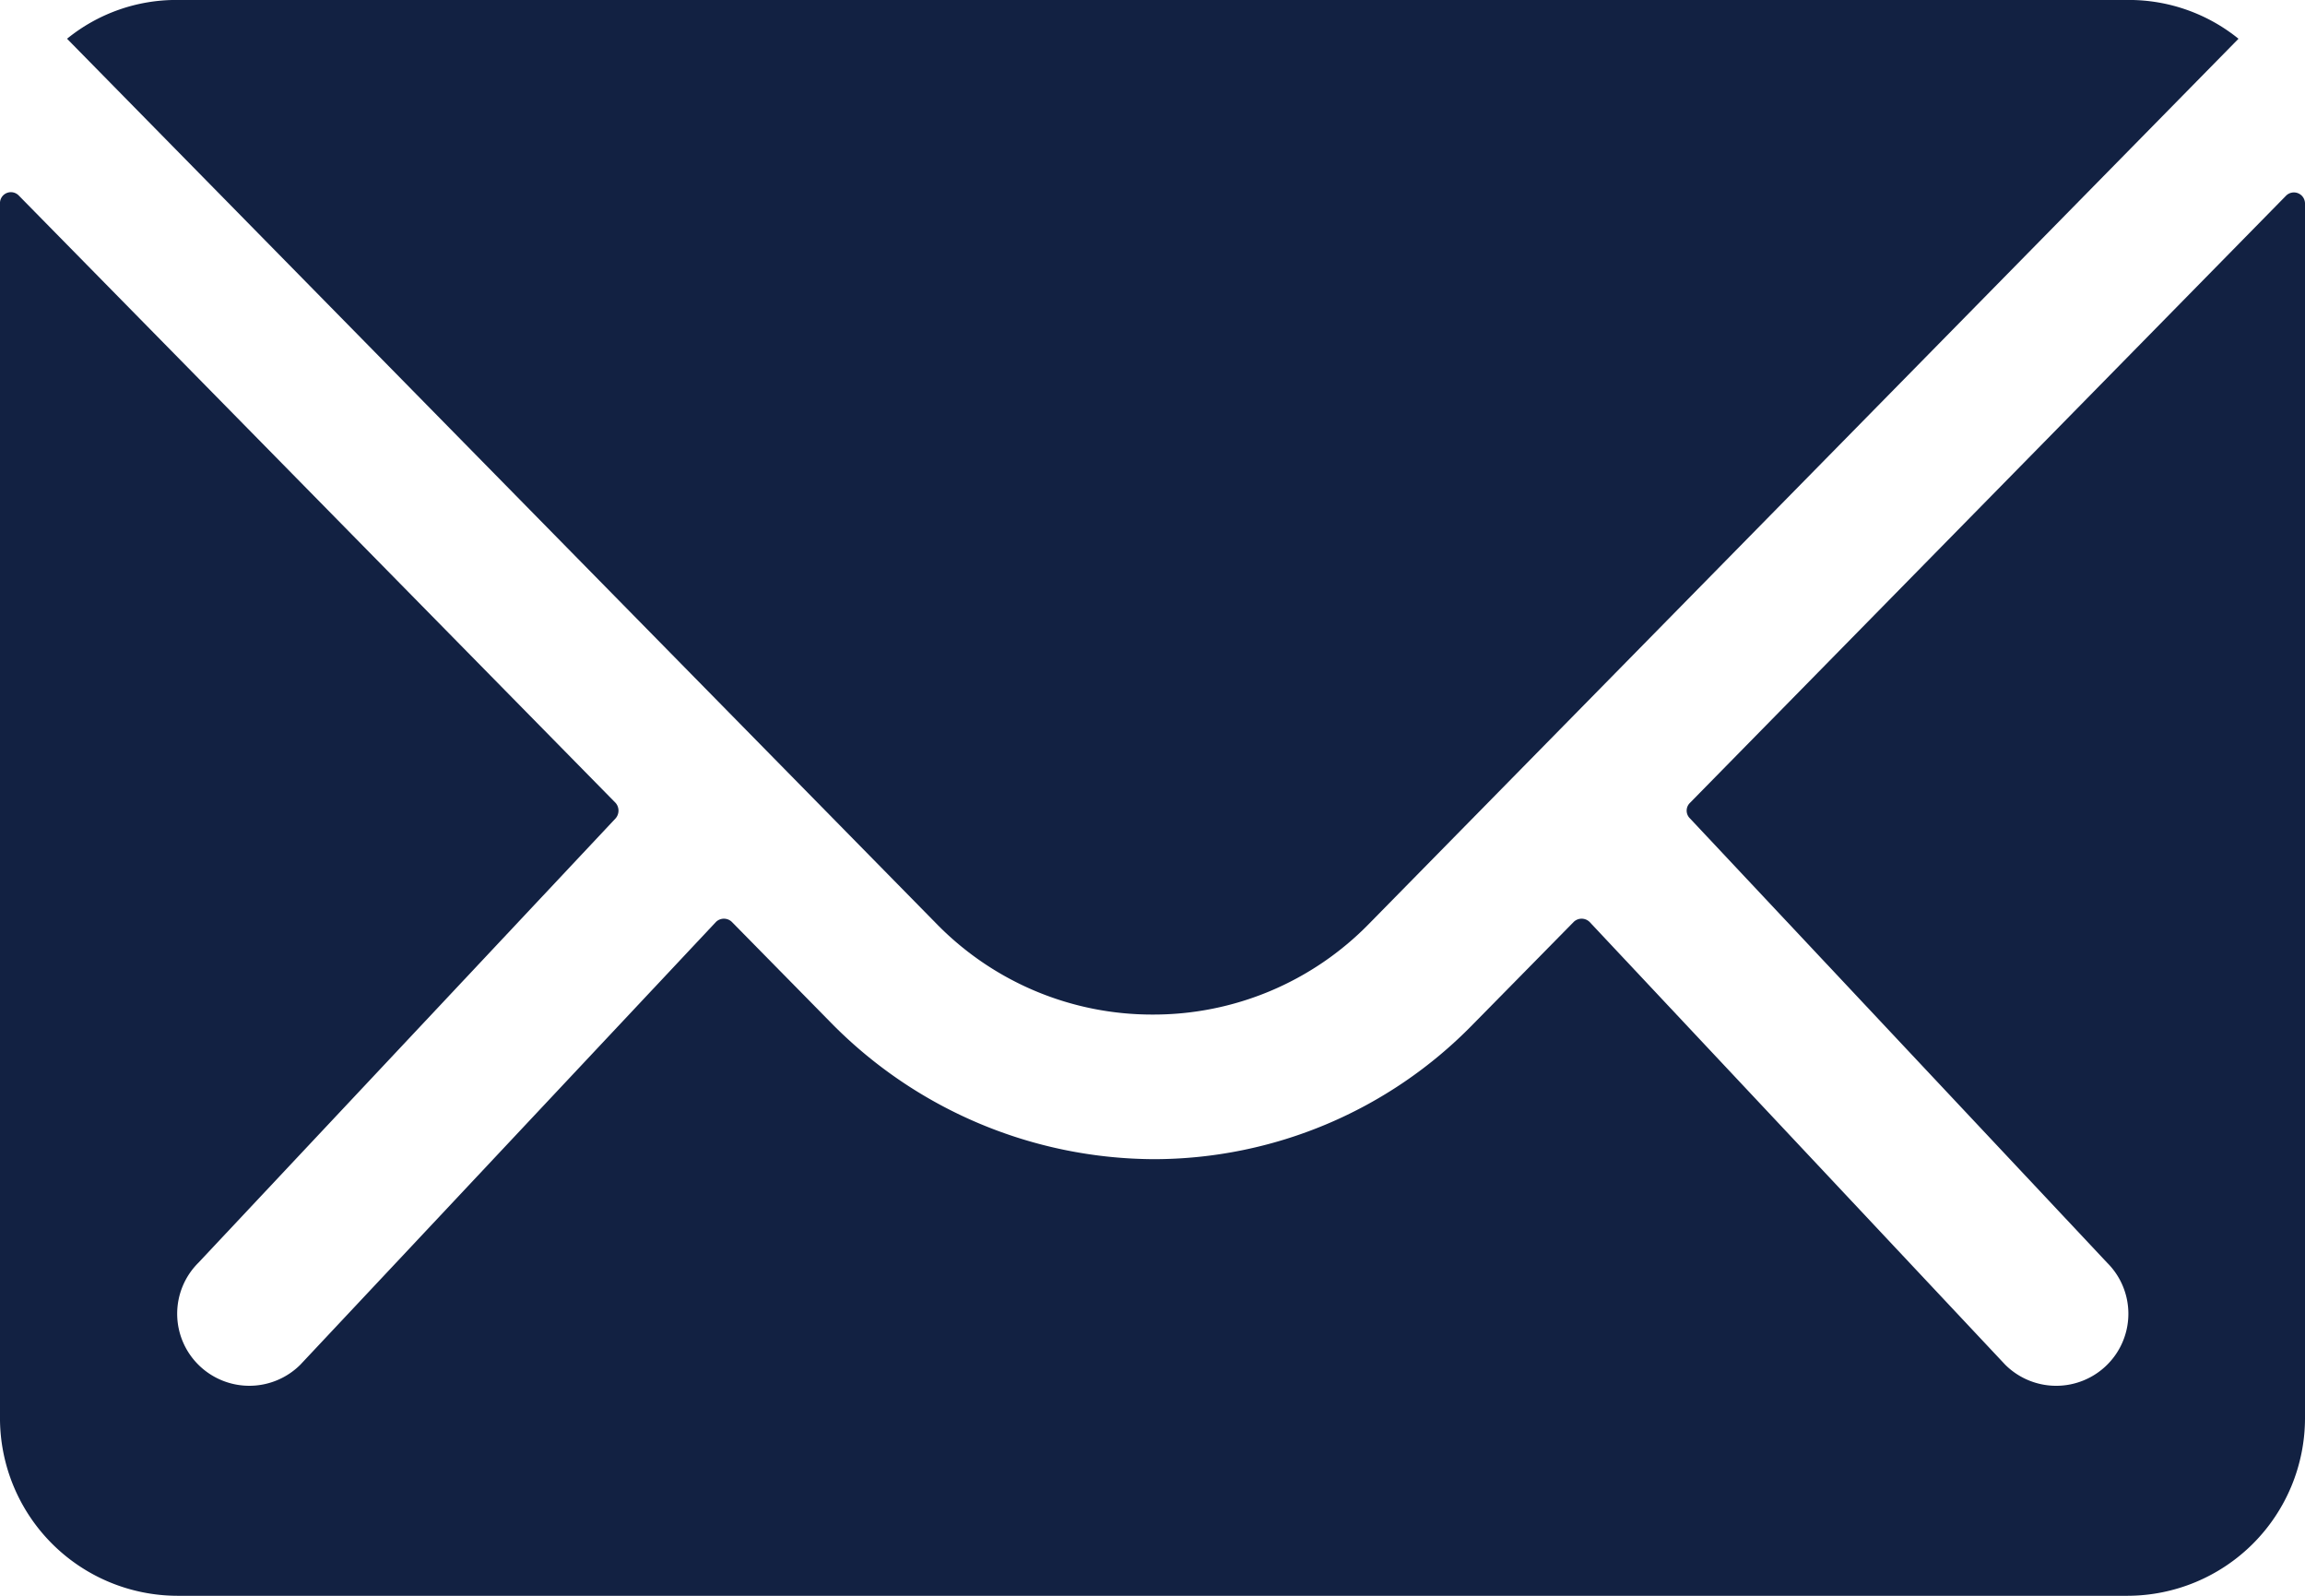
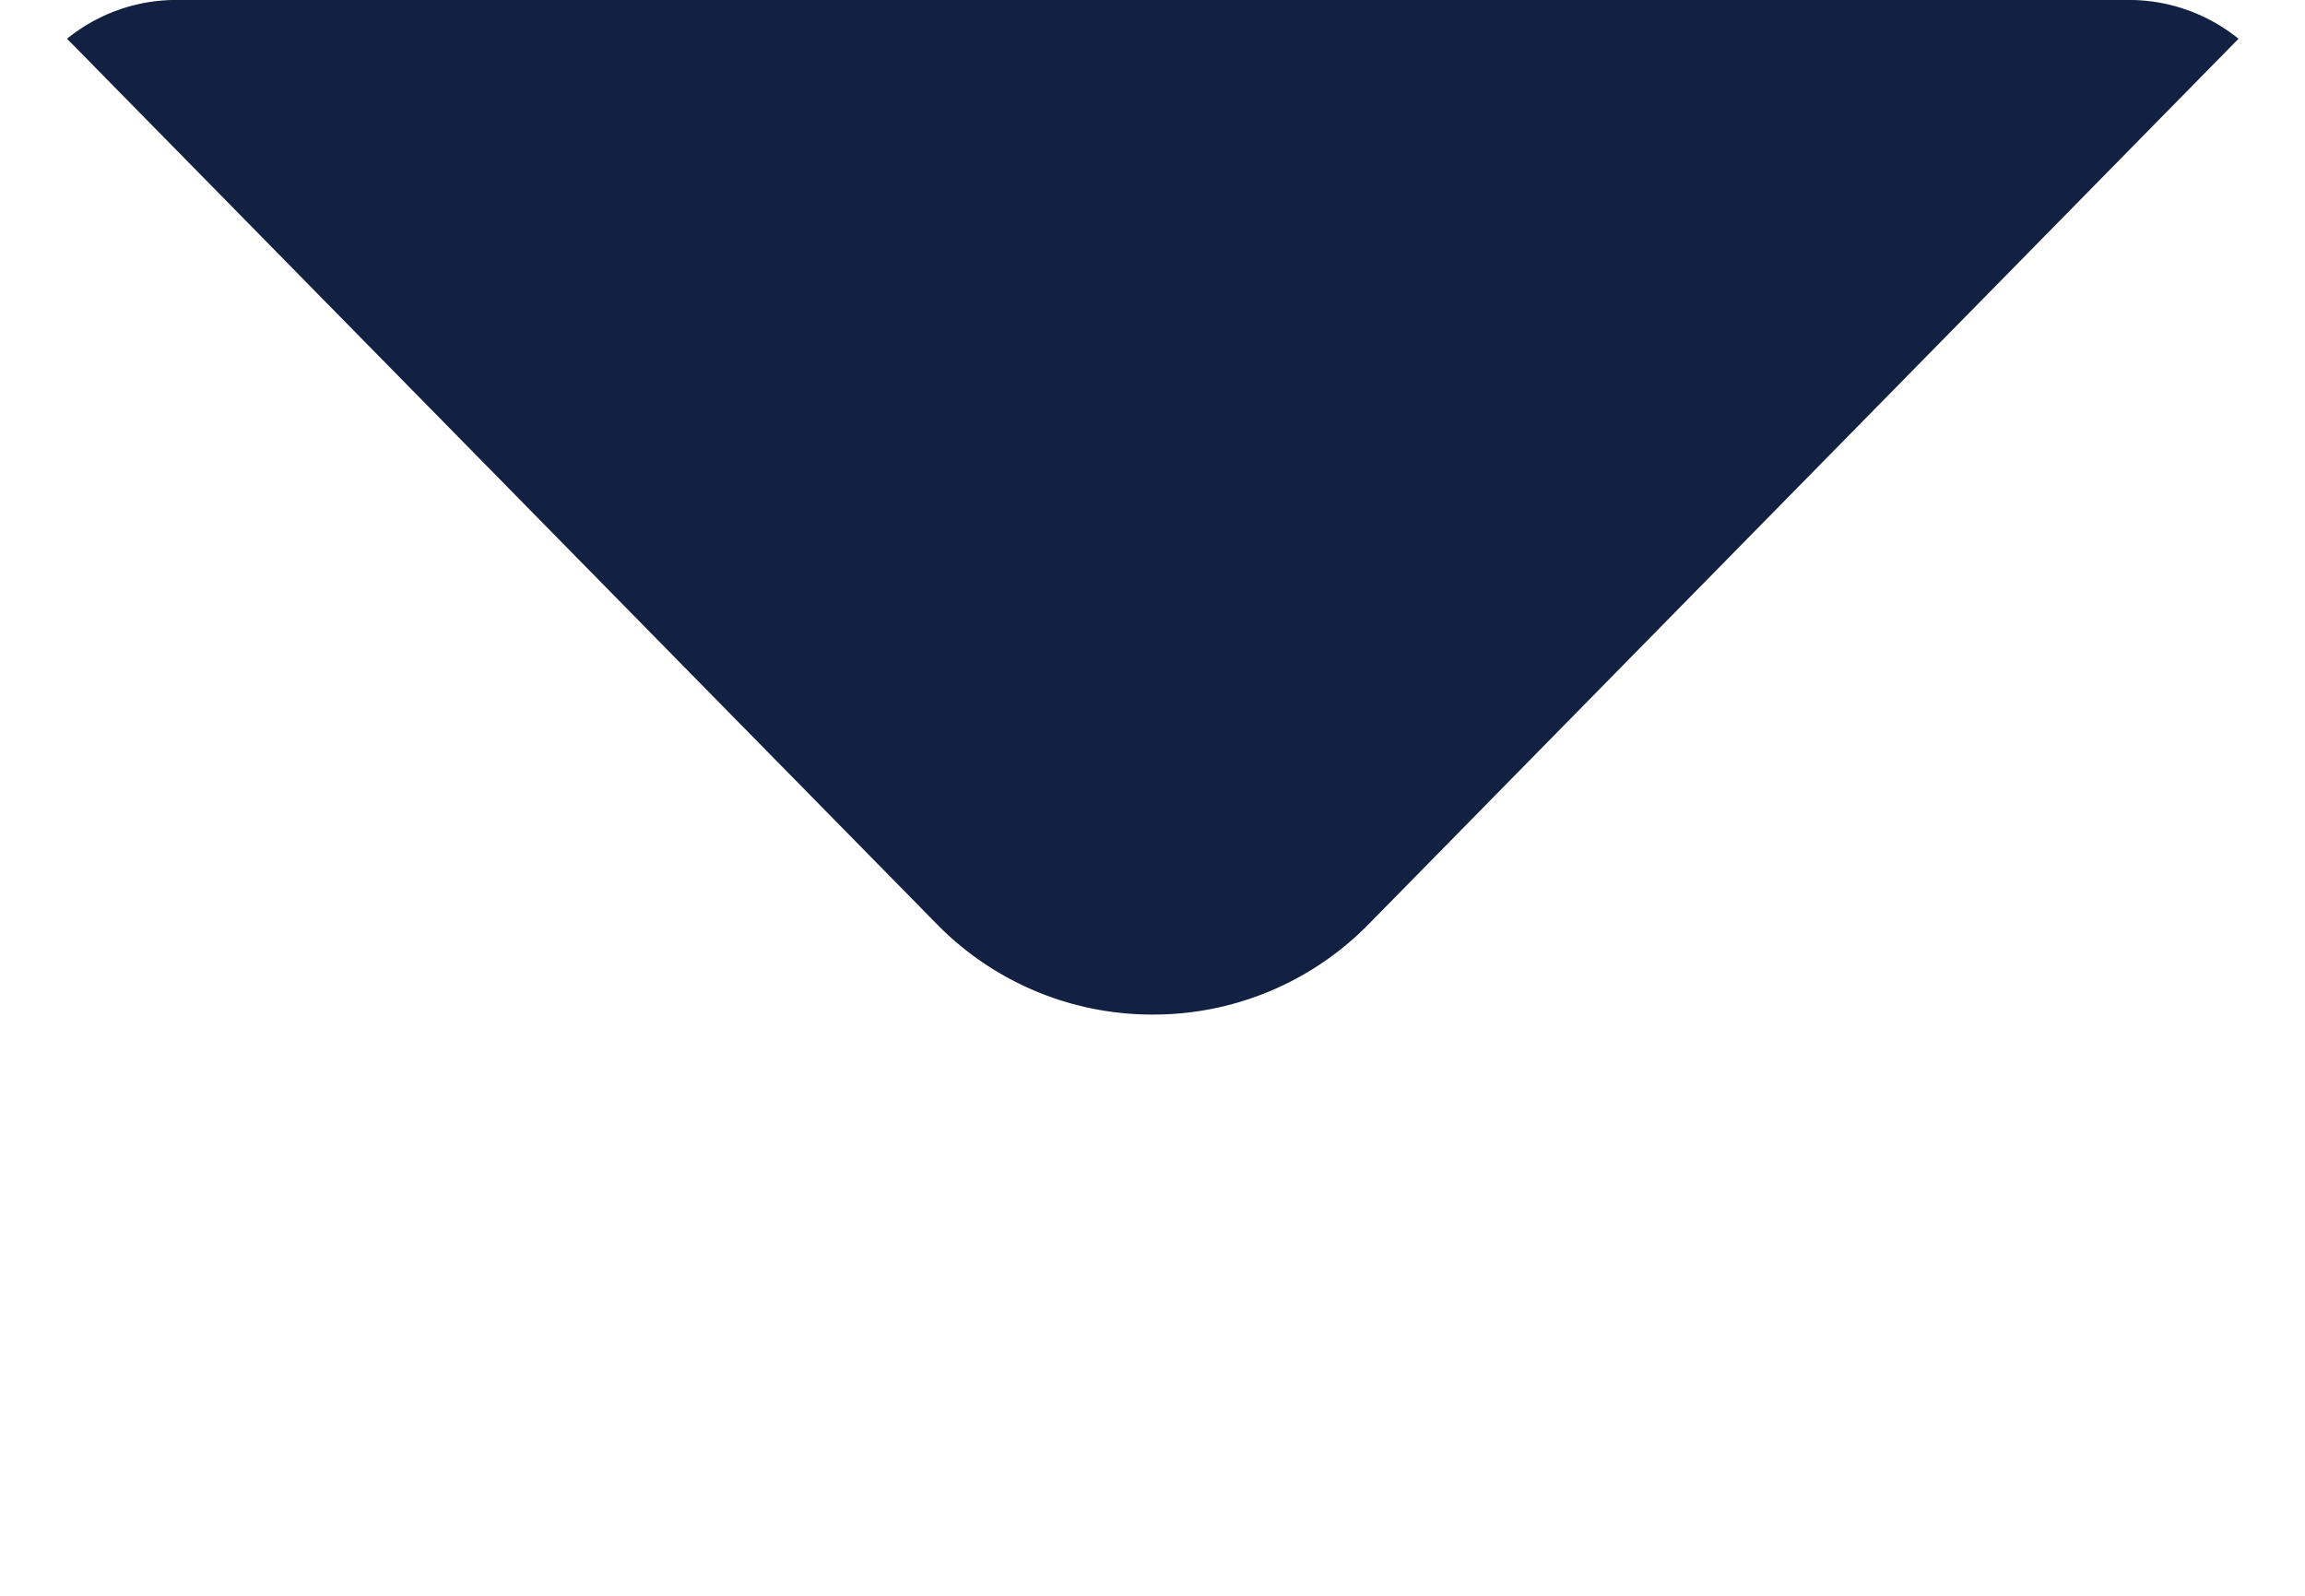
<svg xmlns="http://www.w3.org/2000/svg" width="171.135" height="118.478" viewBox="0 0 171.135 118.478">
  <g id="Icon_ionic-ios-mail" data-name="Icon ionic-ios-mail" transform="translate(-3.375 -7.875)">
-     <path id="Path_133" data-name="Path 133" d="M173.111,10.567,128.846,55.654a.8.8,0,0,0,0,1.152L159.823,89.8a5.338,5.338,0,0,1,0,7.569,5.363,5.363,0,0,1-7.569,0L121.4,64.5a.844.844,0,0,0-1.193,0l-7.528,7.652a33.122,33.122,0,0,1-23.613,9.955A33.787,33.787,0,0,1,64.959,71.863L57.719,64.5a.844.844,0,0,0-1.193,0L25.672,97.368a5.363,5.363,0,0,1-7.569,0,5.338,5.338,0,0,1,0-7.569L49.079,56.806a.876.876,0,0,0,0-1.152L4.774,10.567a.811.811,0,0,0-1.4.576v90.216a13.2,13.2,0,0,0,13.164,13.164H161.346a13.2,13.2,0,0,0,13.164-13.164V11.143A.823.823,0,0,0,173.111,10.567Z" transform="translate(0 11.83)" fill="#122142" />
    <path id="Path_134" data-name="Path 134" d="M84.815,83.2A22.365,22.365,0,0,0,100.9,76.452l64.546-65.7a12.929,12.929,0,0,0-8.145-2.88H12.371a12.844,12.844,0,0,0-8.145,2.88l64.546,65.7A22.368,22.368,0,0,0,84.815,83.2Z" transform="translate(4.127)" fill="#122142" />
  </g>
</svg>